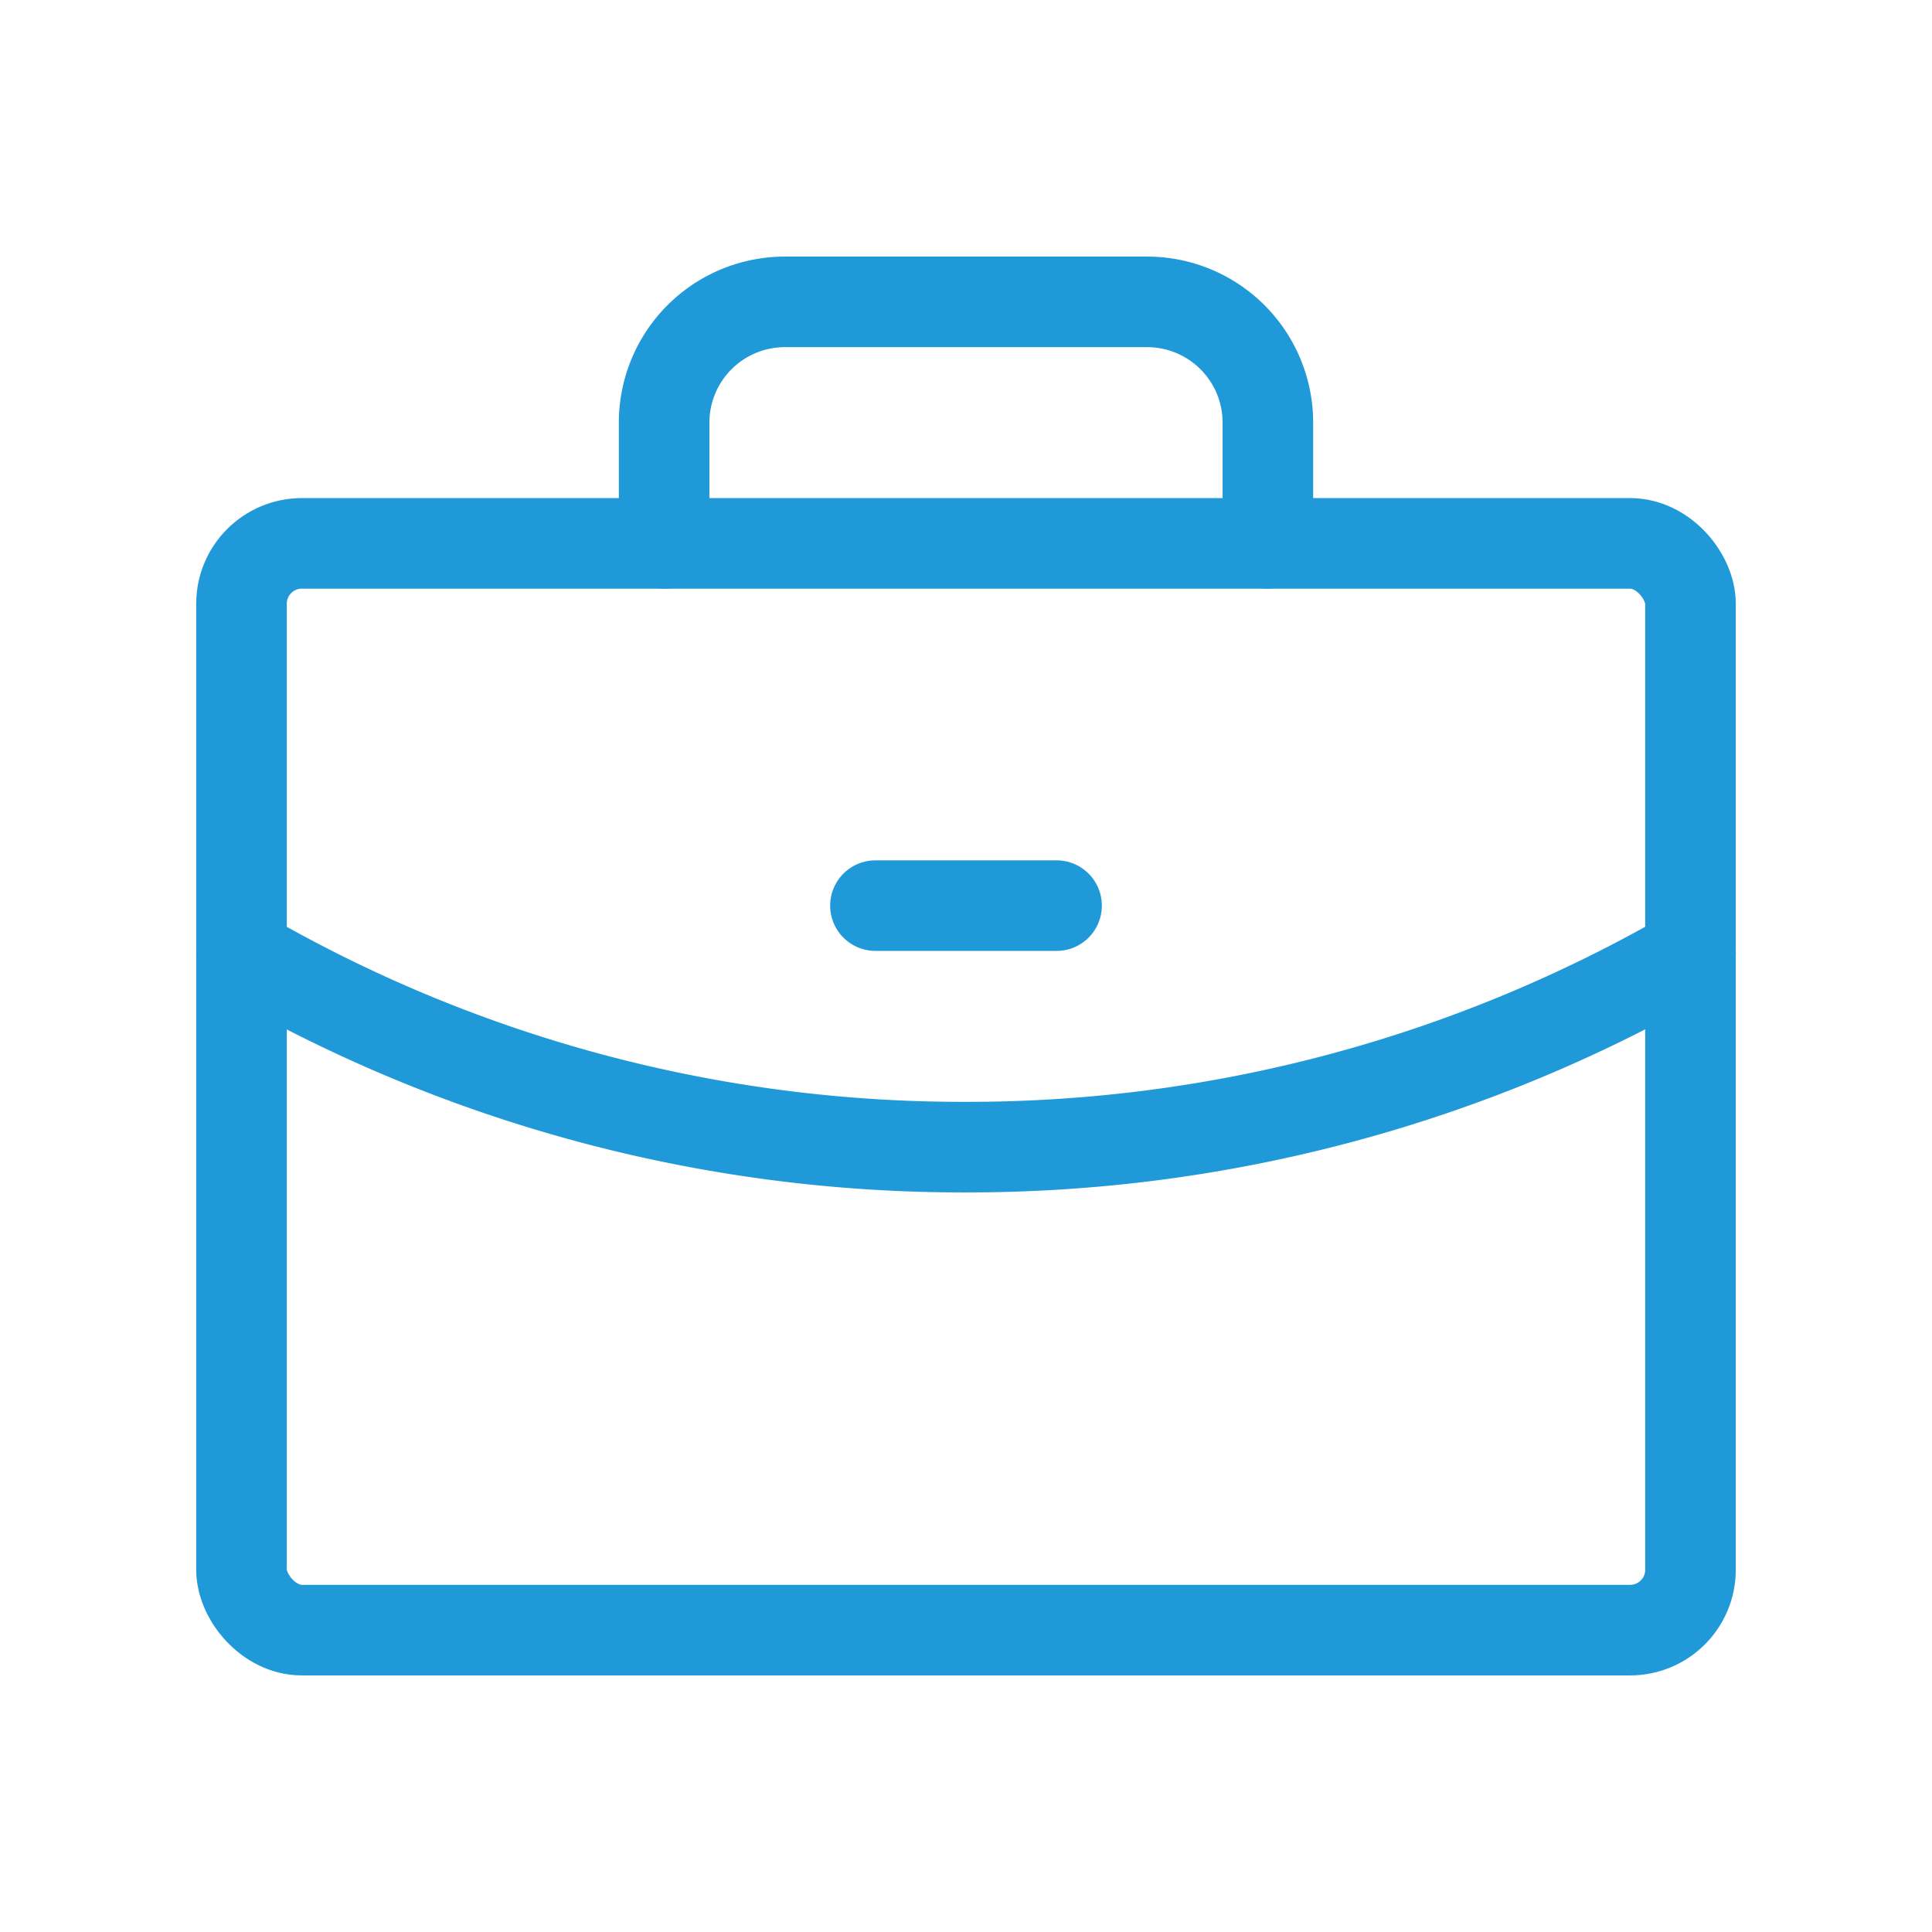
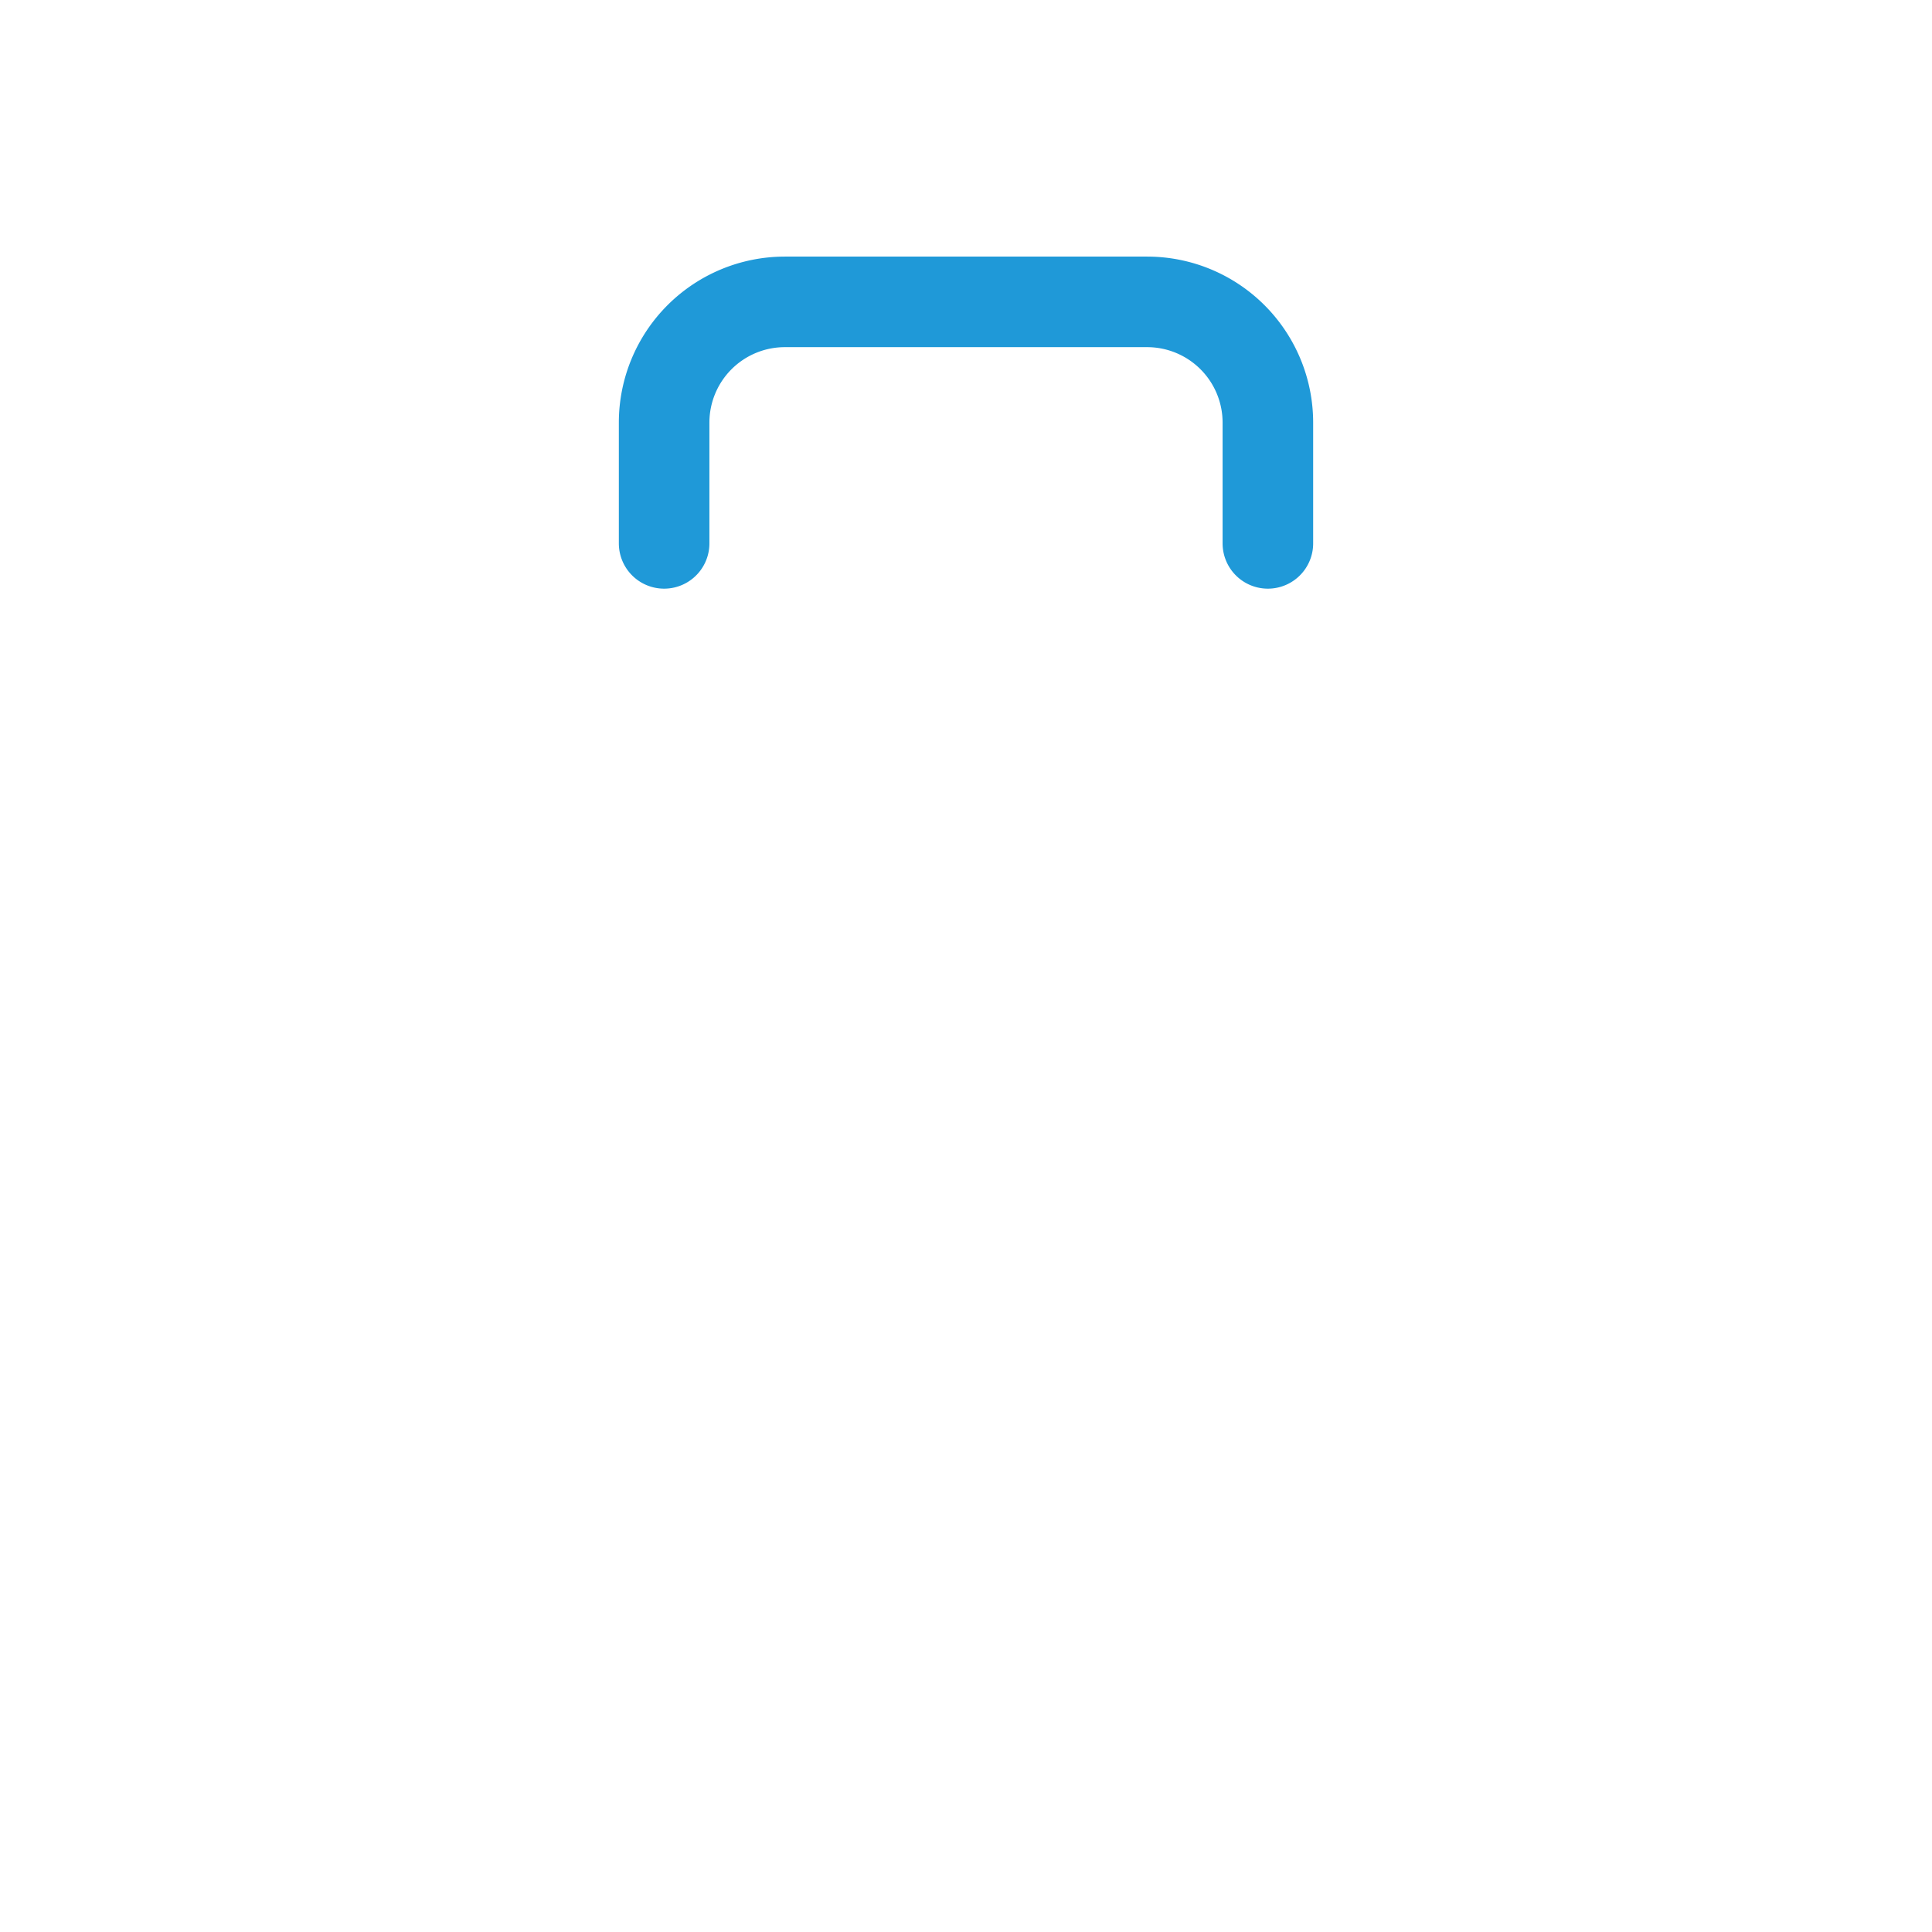
<svg xmlns="http://www.w3.org/2000/svg" viewBox="0 0 256 256" focusable="false" color="rgb(31, 153, 216)" style="user-select: none; width: 100%; height: 100%; display: inline-block; fill: rgb(31, 153, 216); flex-shrink: 0;">
  <g color="rgb(31, 153, 216)" weight="light">
-     <rect x="32" y="72" width="192" height="144" rx="8" fill="none" stroke="rgb(31, 153, 216)" stroke-linecap="round" stroke-linejoin="round" stroke-width="12" />
    <path d="M168,72V56a16,16,0,0,0-16-16H104A16,16,0,0,0,88,56V72" fill="none" stroke="rgb(31, 153, 216)" stroke-linecap="round" stroke-linejoin="round" stroke-width="12" />
-     <path d="M224,126.3A191.3,191.3,0,0,1,128,152a190.3,190.3,0,0,1-96-25.7" fill="none" stroke="rgb(31, 153, 216)" stroke-linecap="round" stroke-linejoin="round" stroke-width="12" />
-     <line x1="116" y1="120" x2="140" y2="120" fill="none" stroke="rgb(31, 153, 216)" stroke-linecap="round" stroke-linejoin="round" stroke-width="12" />
  </g>
</svg>